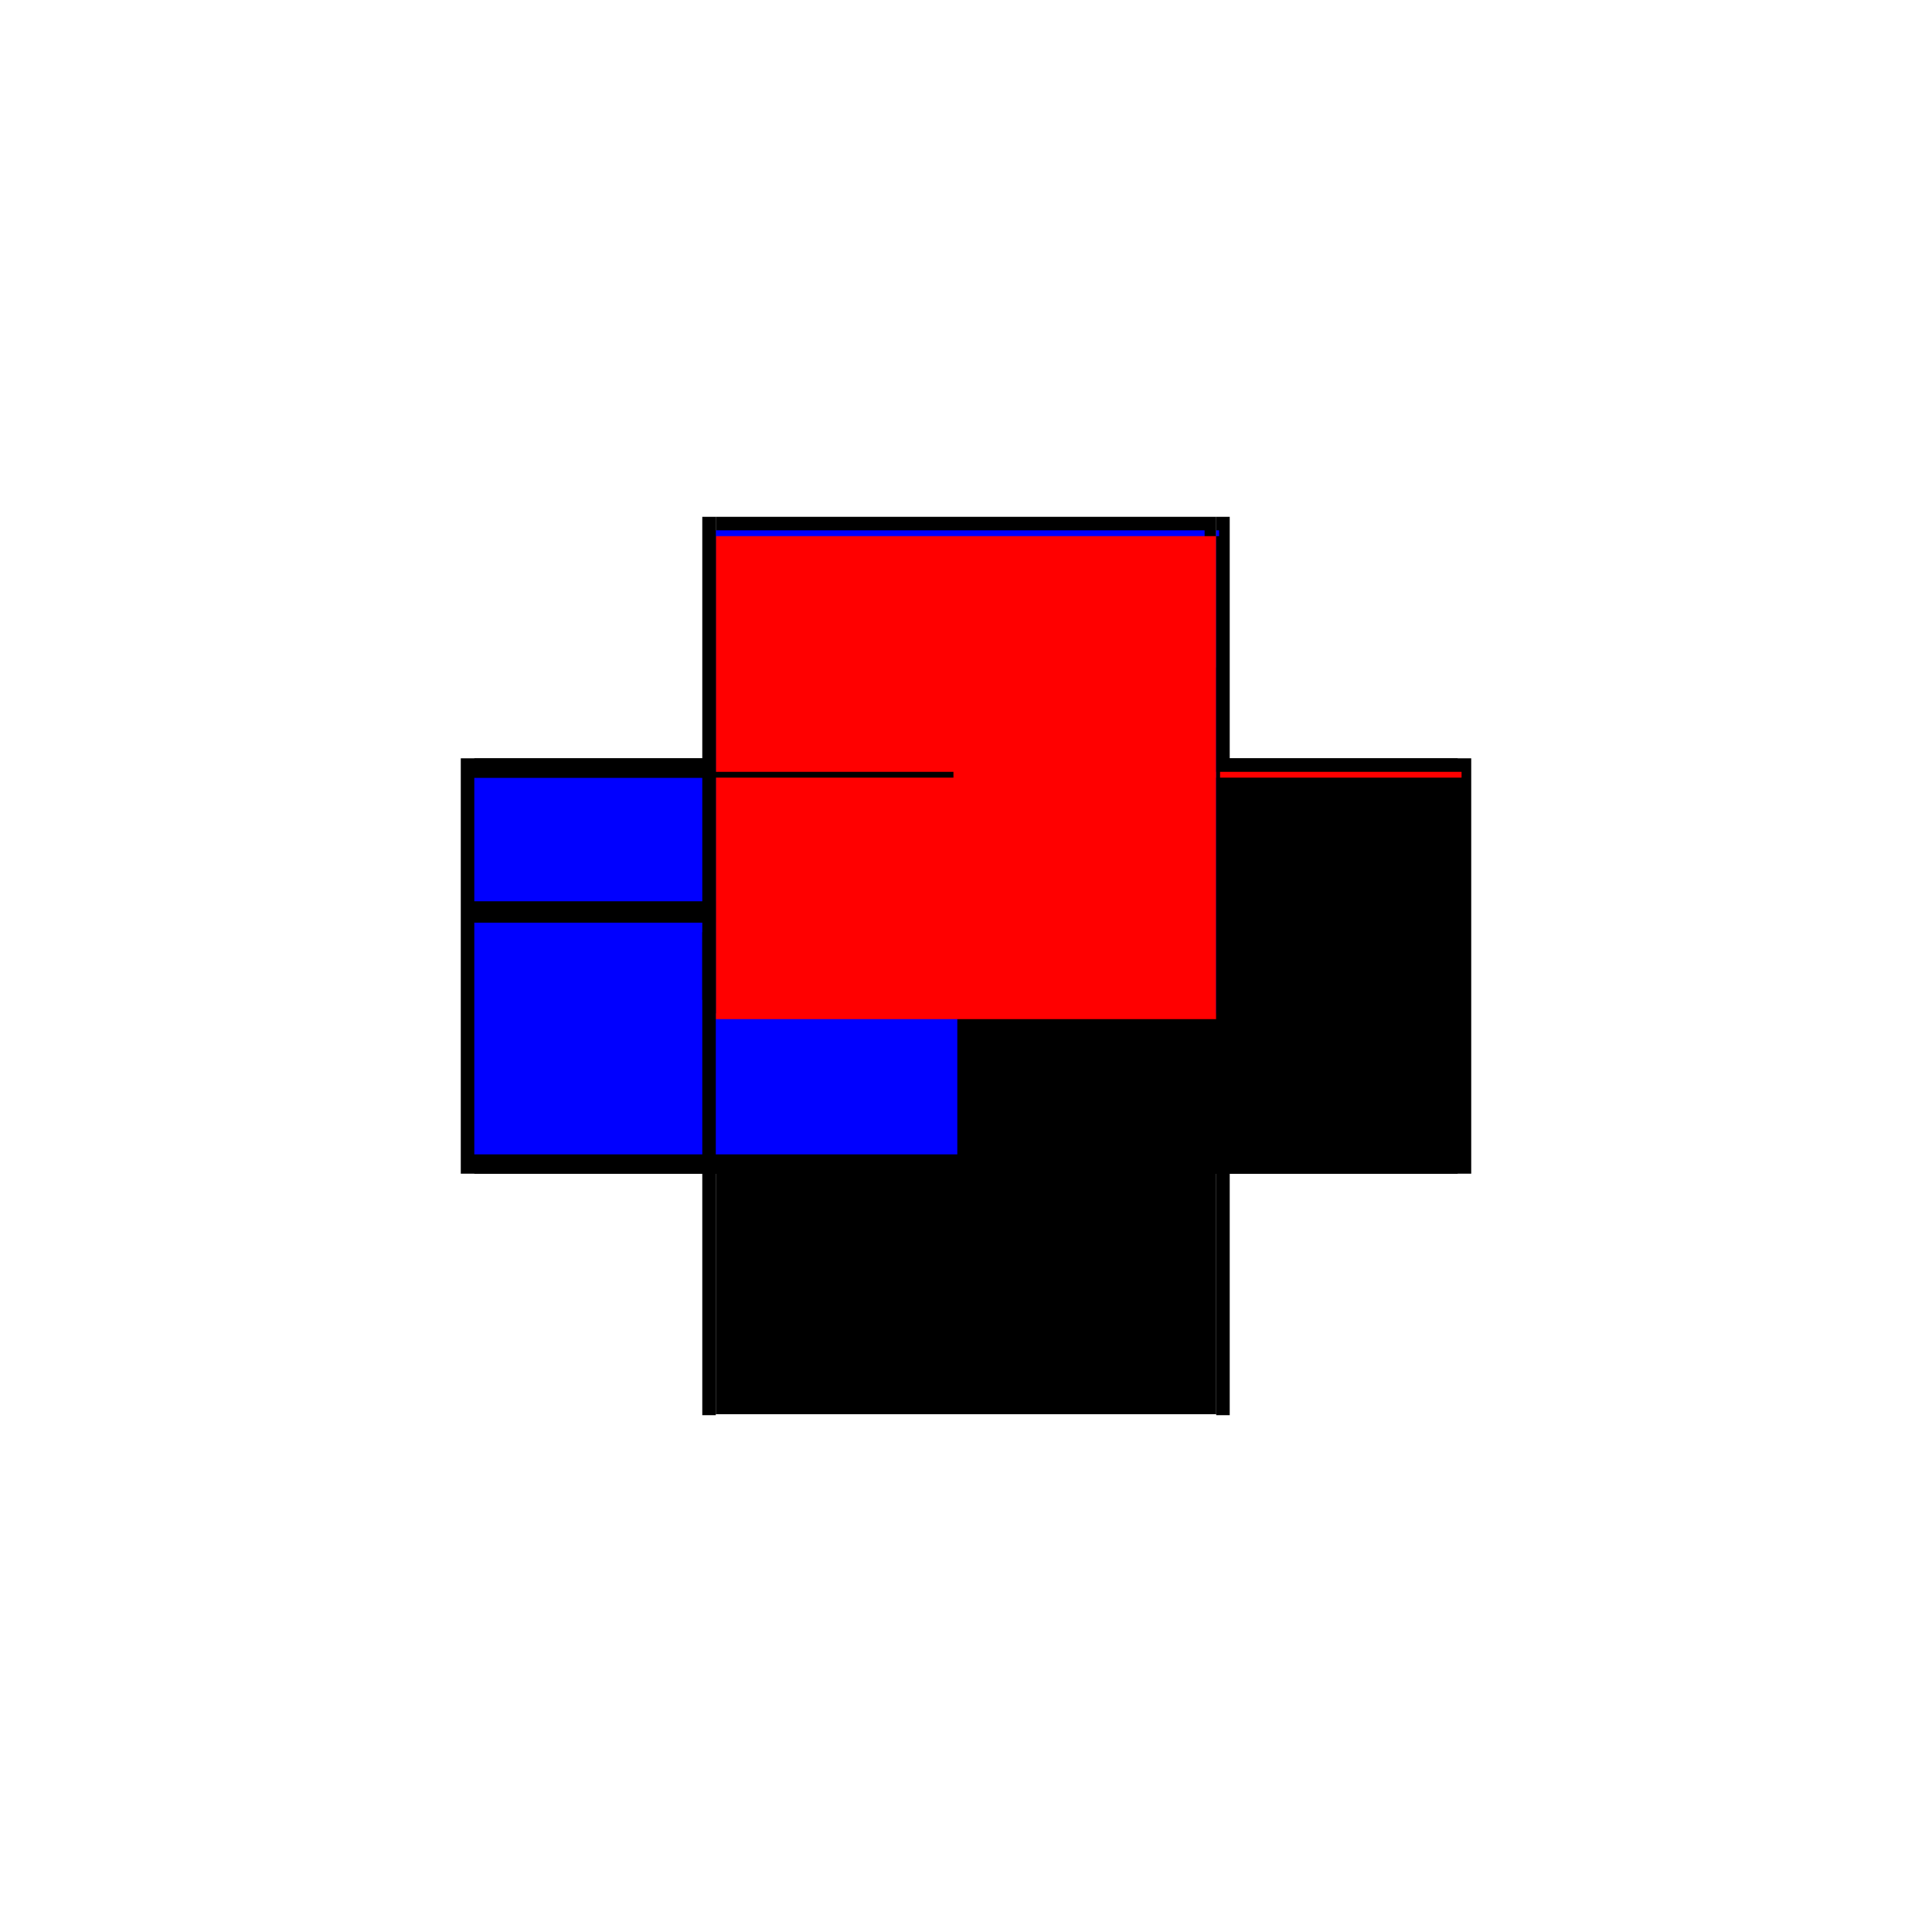
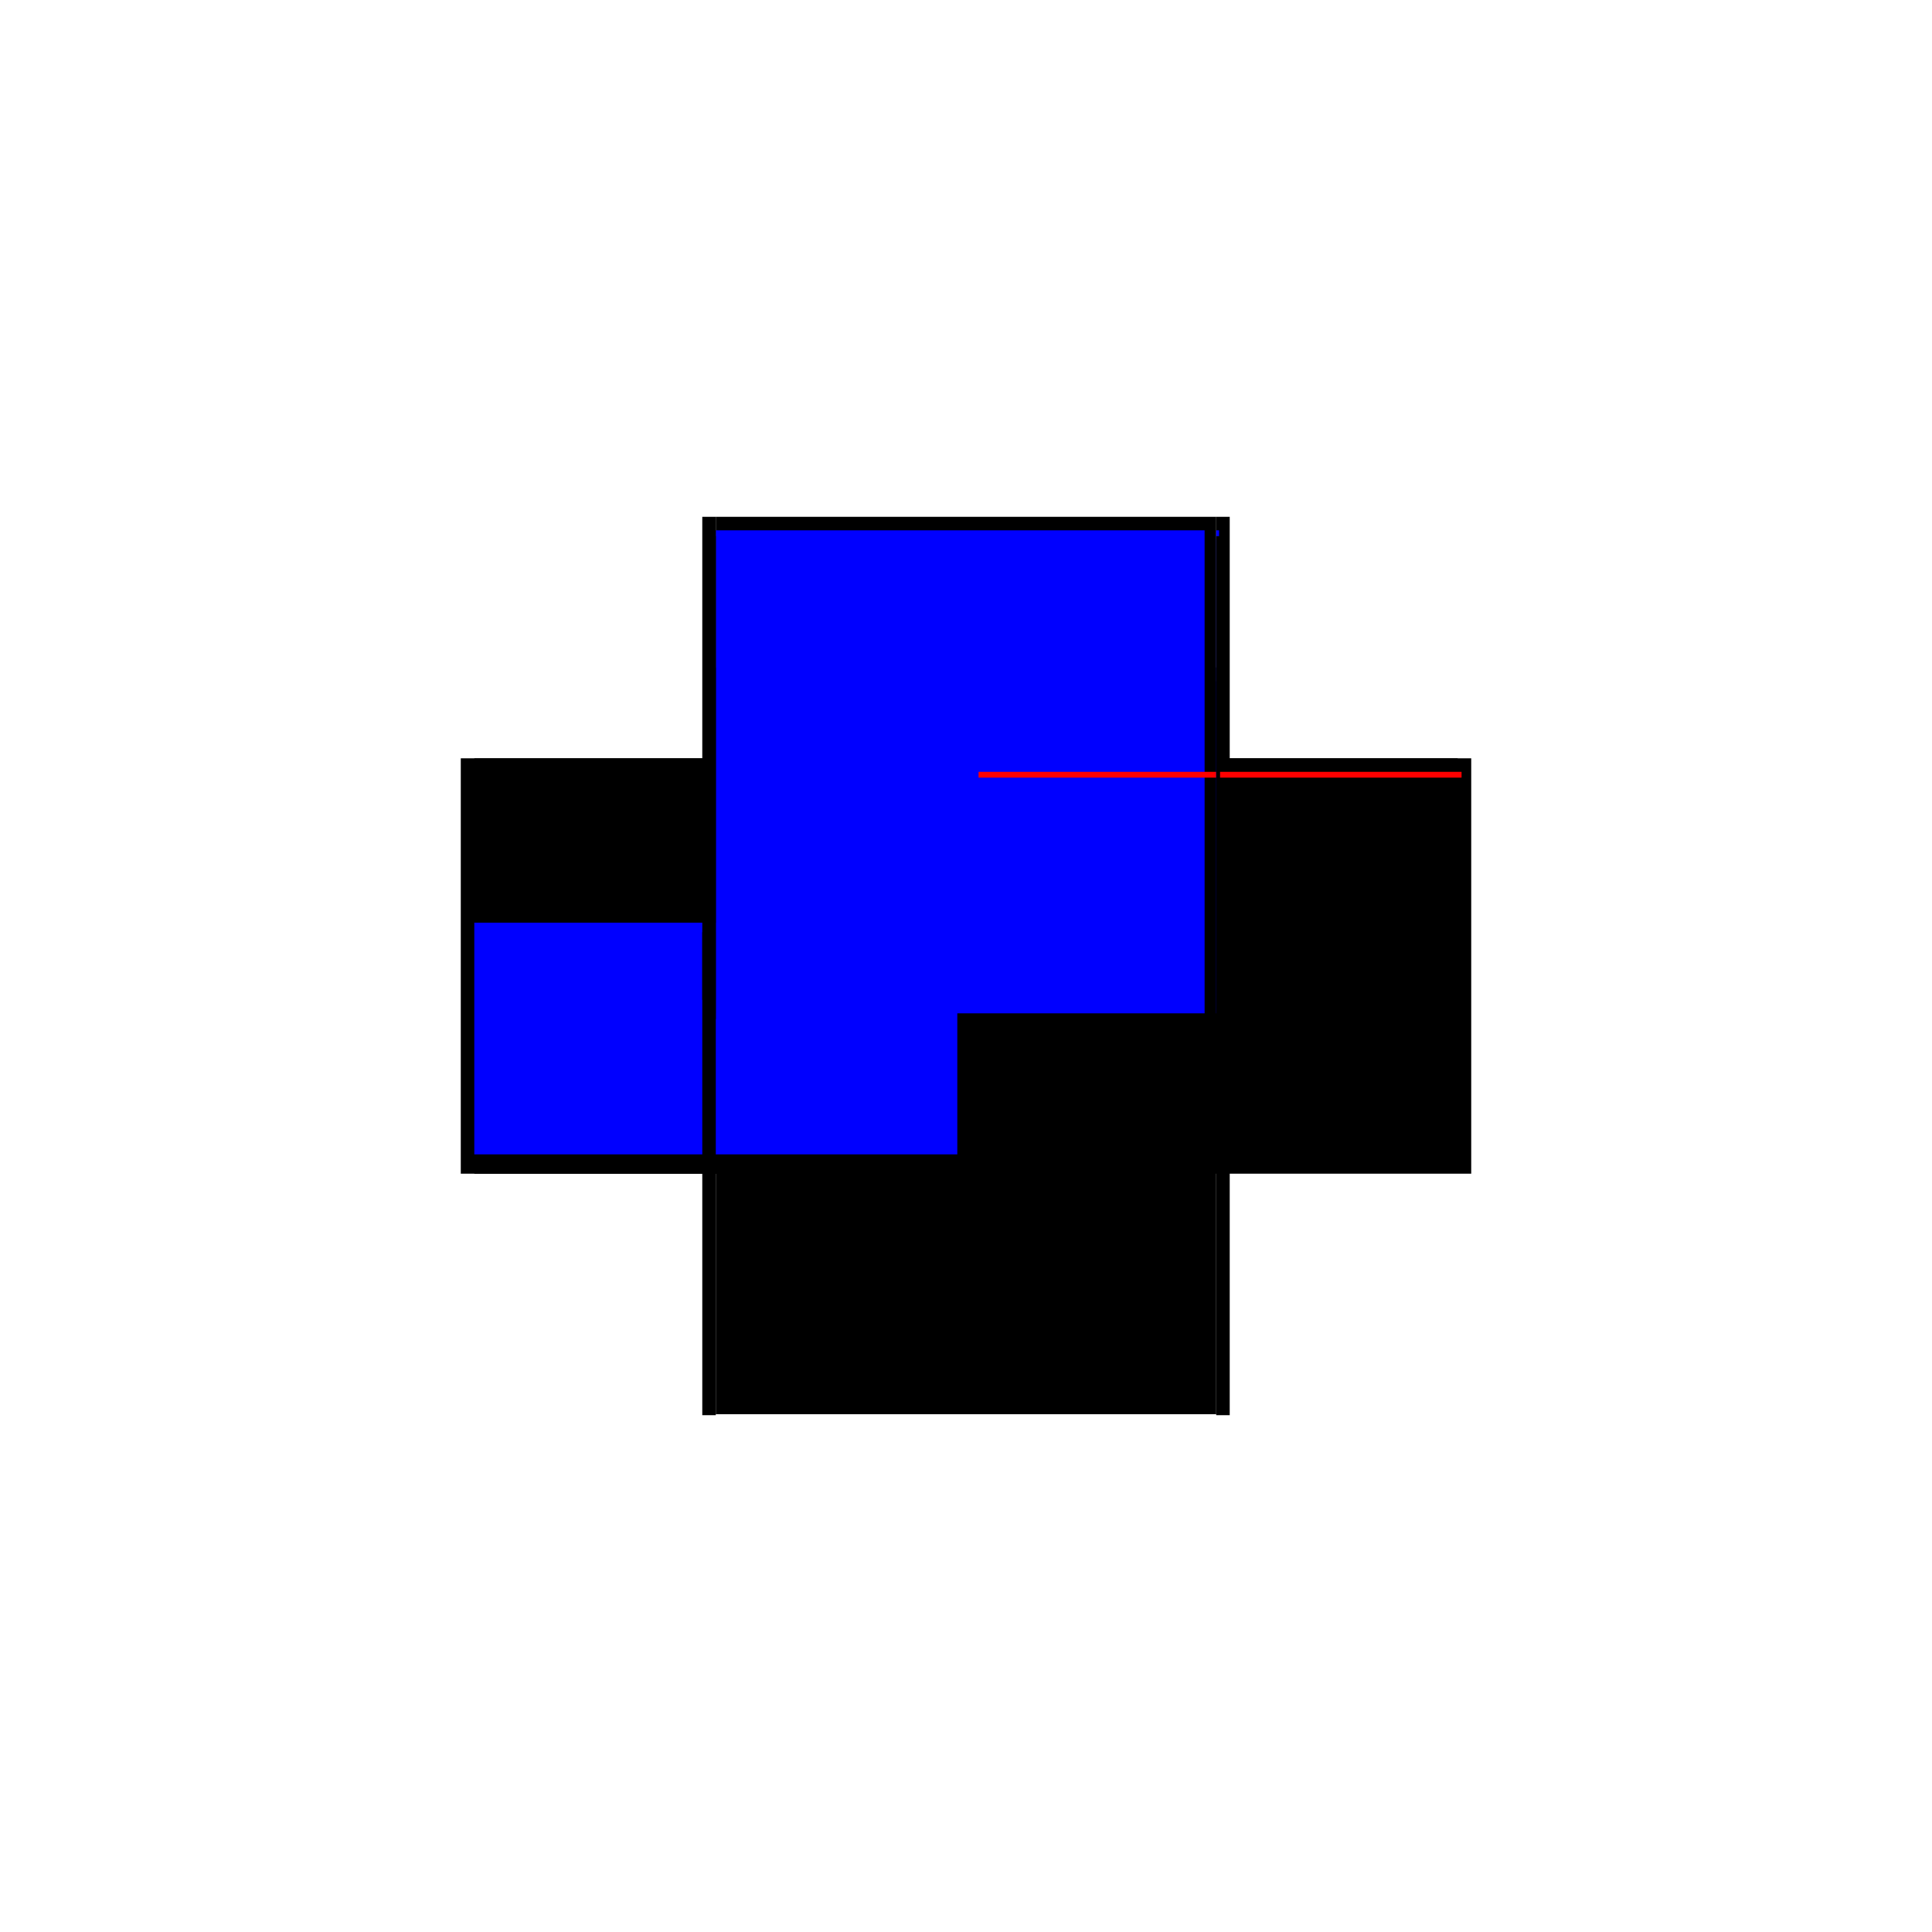
<svg xmlns="http://www.w3.org/2000/svg" baseProfile="full" height="100%" version="1.1" viewBox="-1,-1,2,2" width="100%">
  <defs>
    <style type="text/css">.vectorEffectClass {vector-effect: non-scaling-stroke;}</style>
  </defs>
  <line class="vectorEffectClass" fill="none" stroke="black" stroke-width="0.5" x1="-0.259" x2="0.259" y1="-0.045" y2="-0.045" />
  <line class="vectorEffectClass" fill="none" stroke="black" stroke-width="0.5" x1="-0.259" x2="0.259" y1="-0.059" y2="-0.059" />
  <line class="vectorEffectClass" fill="none" stroke="black" stroke-width="0.5" x1="-0.259" x2="0.259" y1="0.214" y2="0.214" />
  <line class="vectorEffectClass" fill="none" stroke="black" stroke-width="0.5" x1="-0.259" x2="0.259" y1="-0.215" y2="-0.215" />
  <line class="vectorEffectClass" fill="none" stroke="black" stroke-width="0.5" x1="-0.273" x2="-0.273" y1="0.215" y2="-0.215" />
  <line class="vectorEffectClass" fill="none" stroke="black" stroke-width="0.5" x1="0.273" x2="0.273" y1="0.215" y2="-0.215" />
  <line class="vectorEffectClass" fill="none" stroke="blue" stroke-width="0.5" x1="-0.259" x2="-0.259" y1="0.195" y2="-0.045" />
  <line class="vectorEffectClass" fill="none" stroke="black" stroke-width="0.5" x1="0.259" x2="0.259" y1="0.214" y2="-0.045" />
-   <line class="vectorEffectClass" fill="none" stroke="blue" stroke-width="0.5" x1="-0.259" x2="-0.259" y1="-0.067" y2="-0.195" />
  <line class="vectorEffectClass" fill="none" stroke="black" stroke-width="0.5" x1="0.259" x2="0.259" y1="-0.059" y2="-0.195" />
  <line class="vectorEffectClass" fill="none" stroke="black" stroke-width="0.5" x1="-0.273" x2="-0.259" y1="0.215" y2="0.215" />
  <line class="vectorEffectClass" fill="none" stroke="black" stroke-width="0.5" x1="-0.273" x2="-0.259" y1="-0.215" y2="-0.215" />
  <line class="vectorEffectClass" fill="none" stroke="black" stroke-width="0.5" x1="0.259" x2="0.273" y1="0.215" y2="0.215" />
  <line class="vectorEffectClass" fill="none" stroke="black" stroke-width="0.5" x1="0.259" x2="0.273" y1="-0.215" y2="-0.215" />
  <line class="vectorEffectClass" fill="none" stroke="black" stroke-width="0.5" x1="-0.259" x2="-0.259" y1="-0.045" y2="-0.059" />
  <line class="vectorEffectClass" fill="none" stroke="black" stroke-width="0.5" x1="0.259" x2="0.259" y1="-0.045" y2="-0.059" />
  <line class="vectorEffectClass" fill="none" stroke="black" stroke-width="0.5" x1="0.259" x2="0.259" y1="-0.201" y2="-0.215" />
  <line class="vectorEffectClass" fill="none" stroke="black" stroke-width="0.5" x1="-0.259" x2="-0.259" y1="-0.201" y2="-0.215" />
  <line class="vectorEffectClass" fill="none" stroke="black" stroke-width="0.5" x1="0.259" x2="0.259" y1="-0.195" y2="-0.201" />
  <line class="vectorEffectClass" fill="none" stroke="black" stroke-width="0.5" x1="-0.259" x2="-0.259" y1="-0.195" y2="-0.201" />
  <line class="vectorEffectClass" fill="none" stroke="black" stroke-width="0.5" x1="-0.259" x2="-0.259" y1="0.215" y2="0.214" />
-   <line class="vectorEffectClass" fill="none" stroke="black" stroke-width="0.5" x1="0.259" x2="0.259" y1="0.215" y2="0.214" />
  <line class="vectorEffectClass" fill="none" stroke="blue" stroke-dasharray="5.0 5.0" stroke-width="0.5" x1="-0.259" x2="0.247" y1="-0.201" y2="-0.201" />
-   <line class="vectorEffectClass" fill="none" stroke="red" stroke-dasharray="5.0 5.0" stroke-width="0.5" x1="-0.259" x2="0.259" y1="-0.195" y2="-0.195" />
-   <line class="vectorEffectClass" fill="none" stroke="black" stroke-dasharray="5.0 5.0" stroke-width="0.5" x1="-0.263" x2="-0.263" y1="-0.195" y2="-0.201" />
  <line class="vectorEffectClass" fill="none" stroke="red" stroke-dasharray="5.0 5.0" stroke-width="0.5" x1="0.263" x2="0.263" y1="-0.195" y2="-0.201" />
  <line class="vectorEffectClass" fill="none" stroke="blue" stroke-dasharray="5.0 5.0" stroke-width="0.5" x1="0.259" x2="0.262" y1="-0.201" y2="-0.201" />
  <line class="vectorEffectClass" fill="none" stroke="black" stroke-dasharray="5.0 5.0" stroke-width="0.5" x1="0.259" x2="0.263" y1="-0.195" y2="-0.195" />
  <line class="vectorEffectClass" fill="none" stroke="black" stroke-dasharray="5.0 5.0" stroke-width="0.5" x1="-0.263" x2="-0.259" y1="-0.201" y2="-0.201" />
  <line class="vectorEffectClass" fill="none" stroke="black" stroke-dasharray="5.0 5.0" stroke-width="0.5" x1="-0.263" x2="-0.259" y1="-0.195" y2="-0.195" />
</svg>